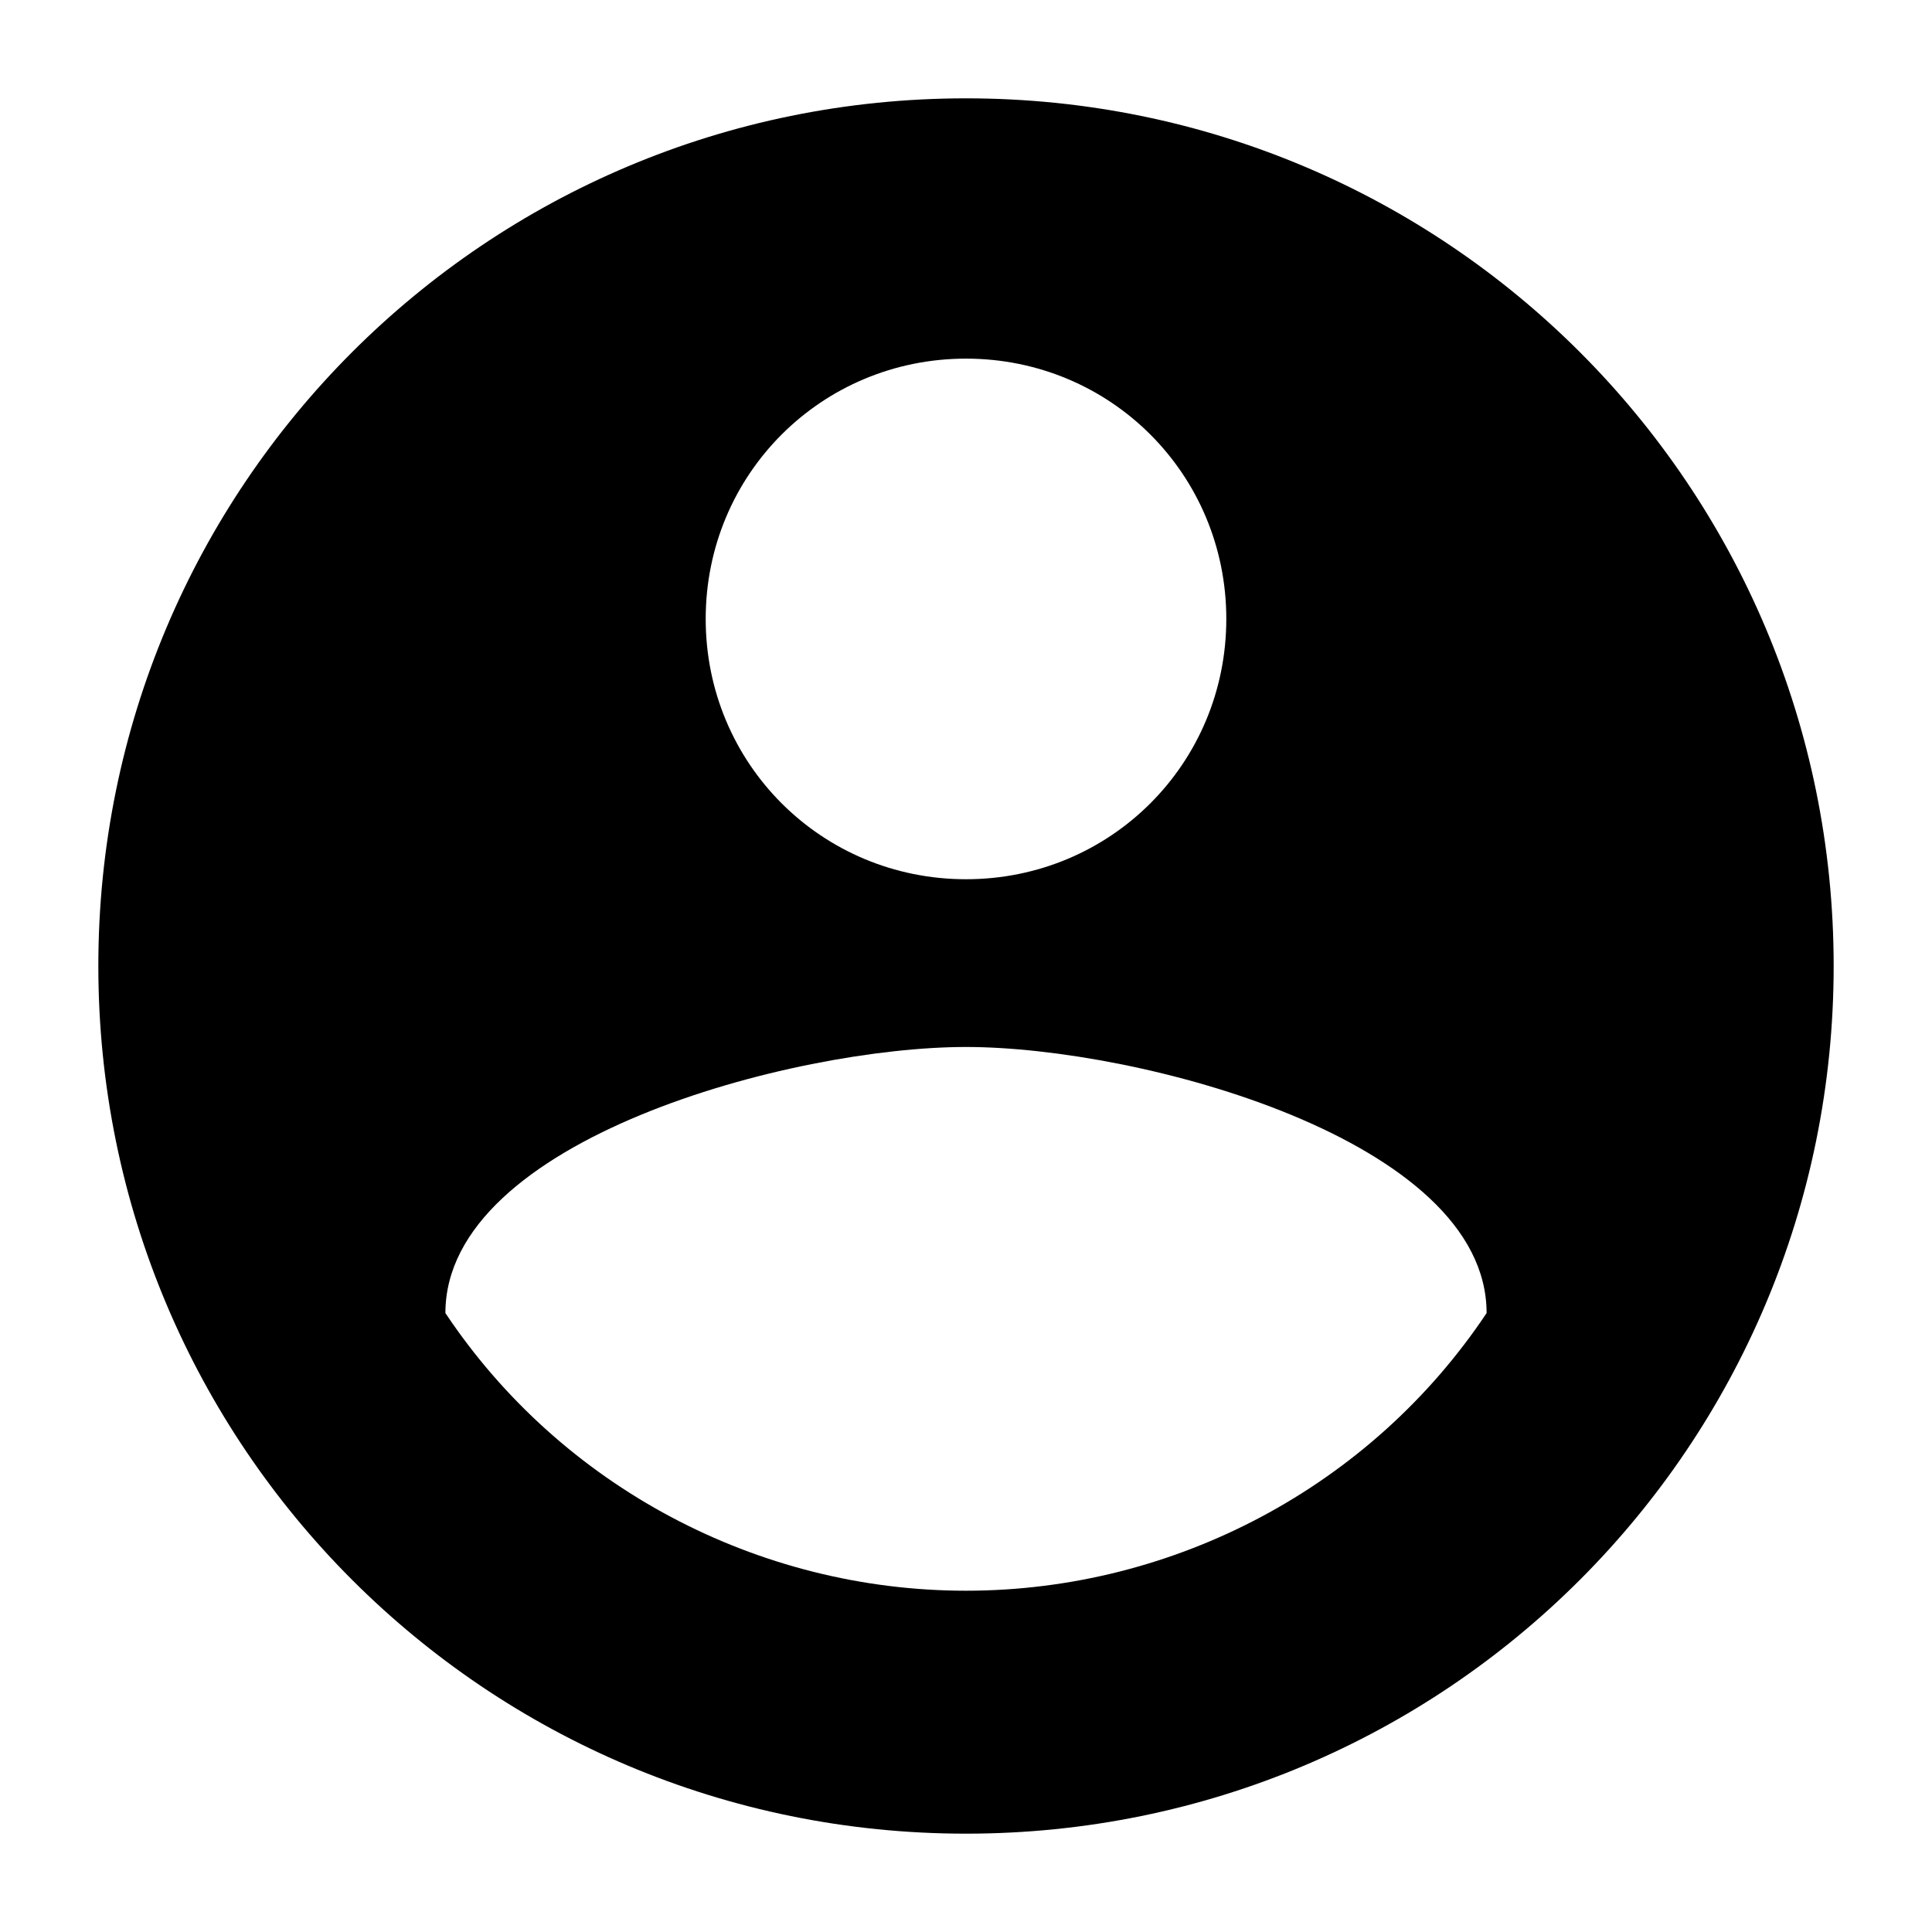
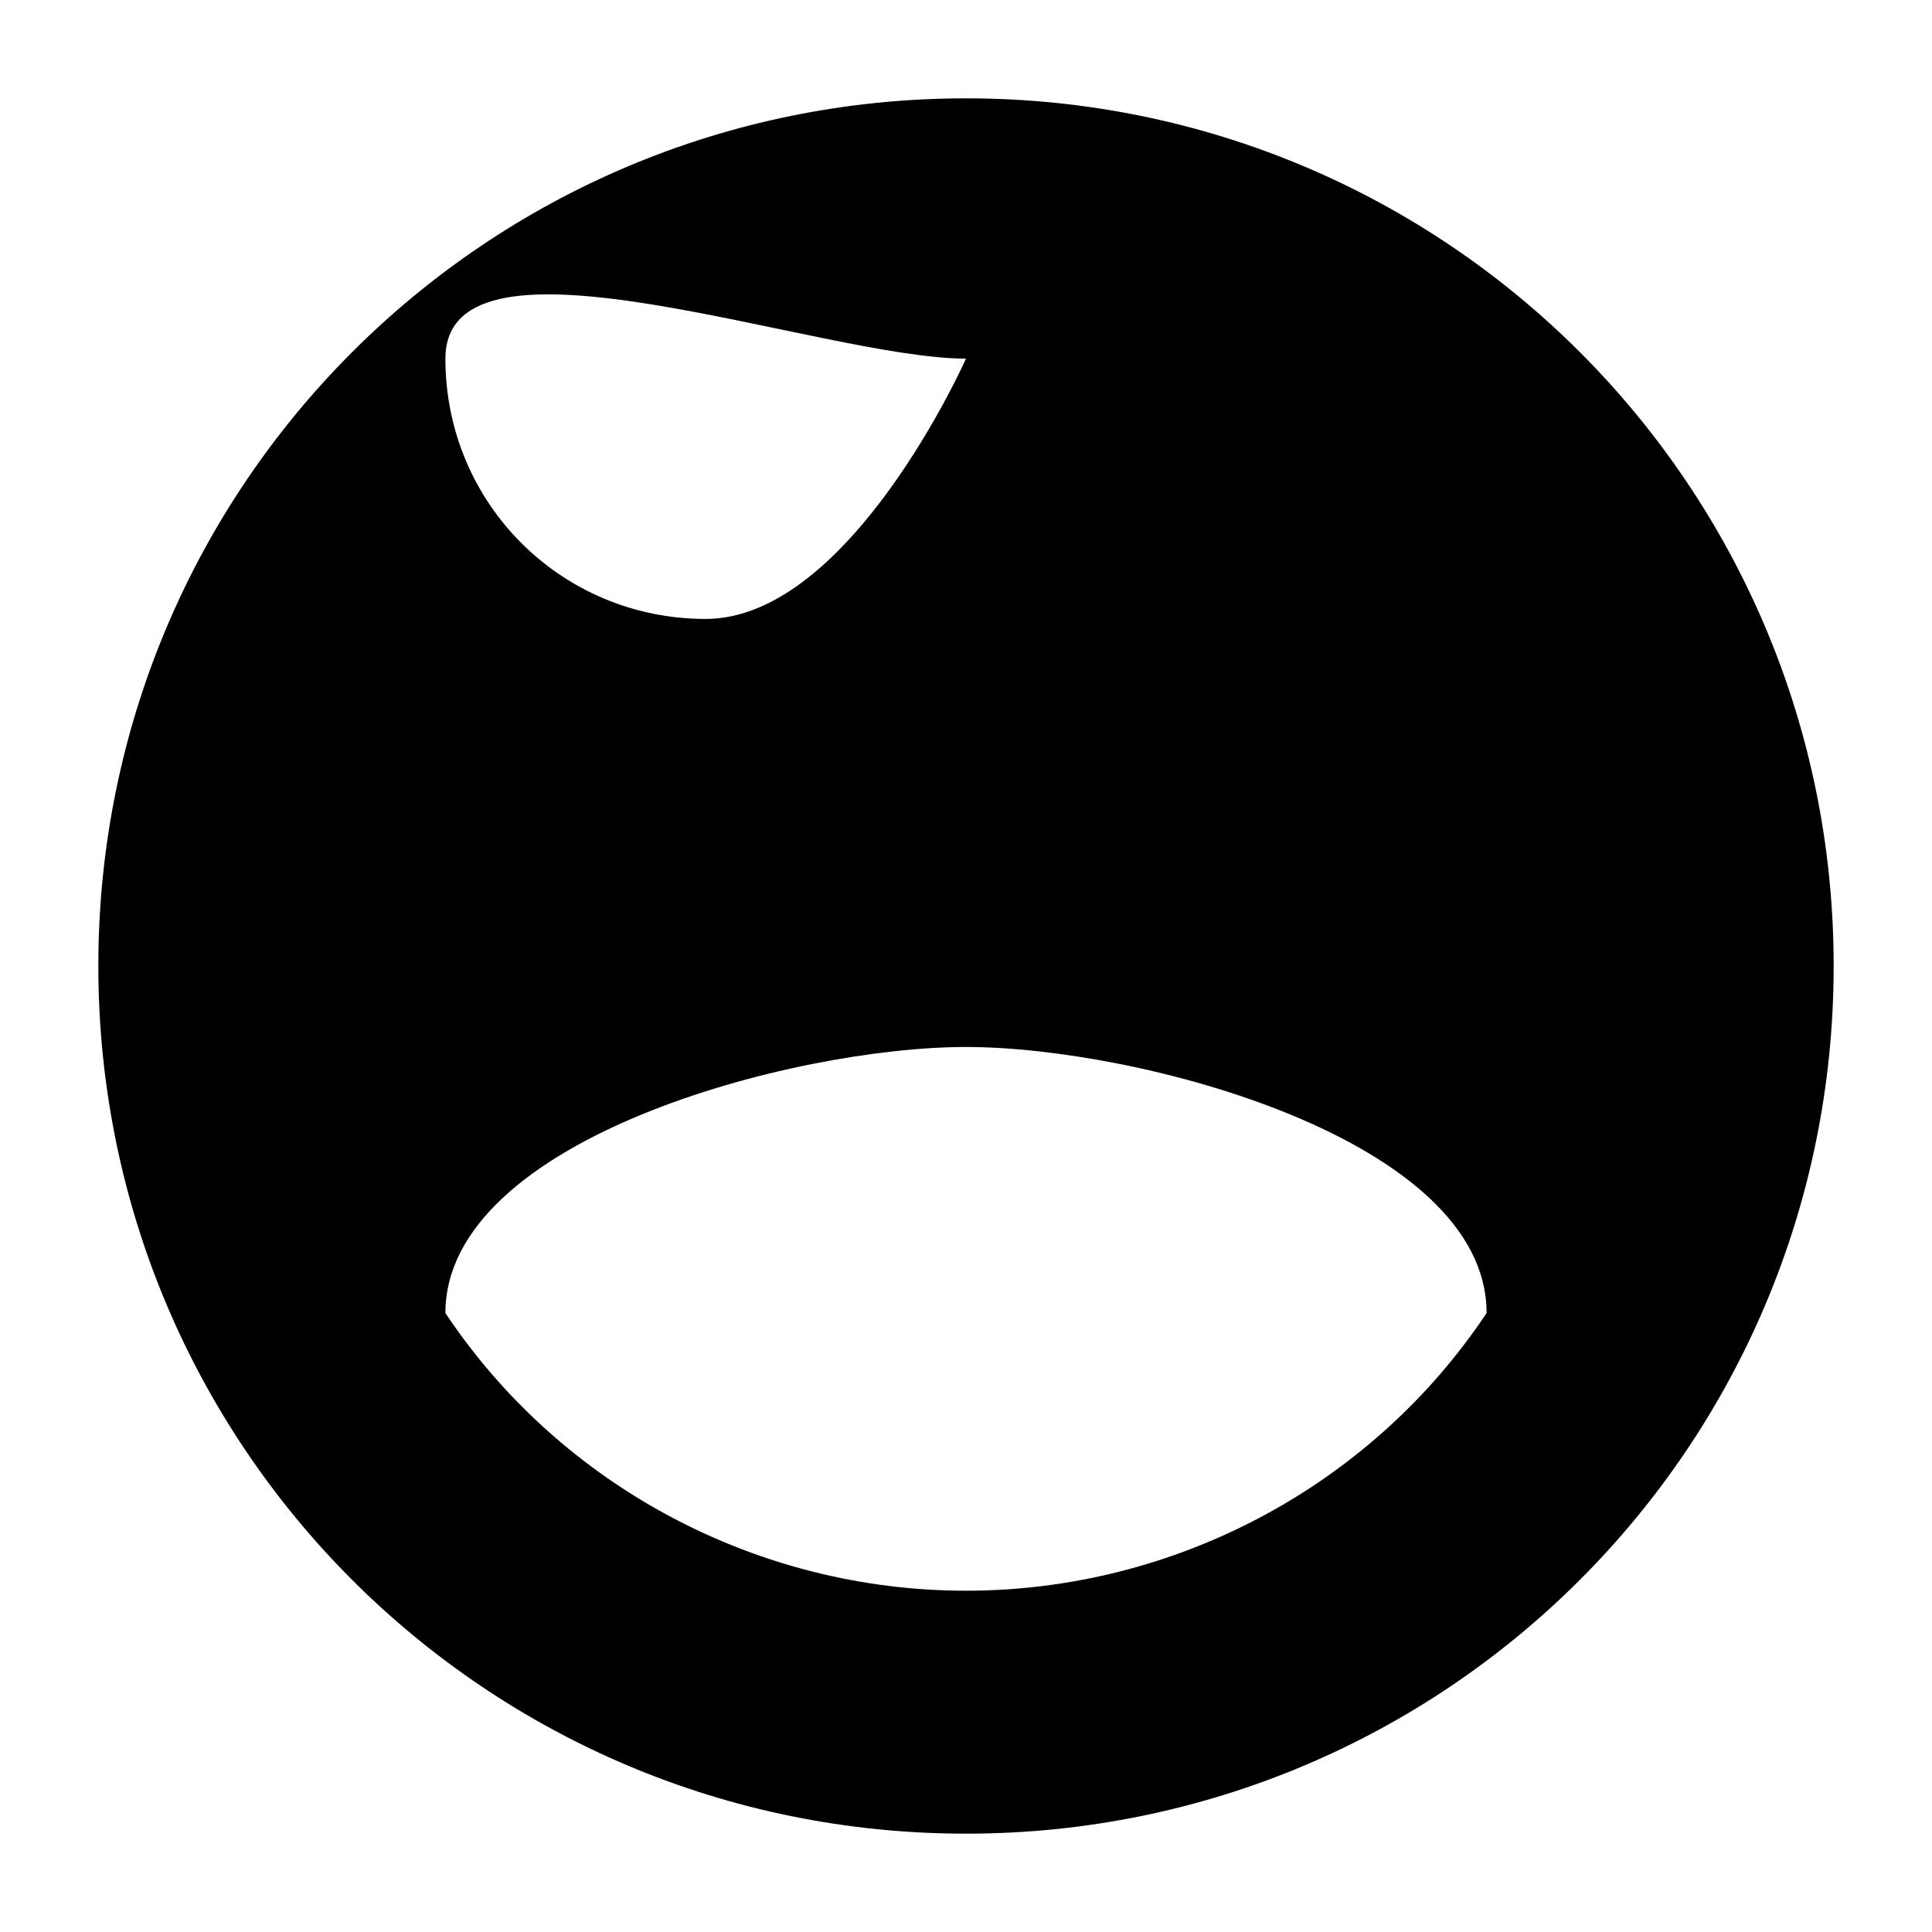
<svg xmlns="http://www.w3.org/2000/svg" version="1.1" id="Layer_1" x="0px" y="0px" viewBox="0 0 33.4 33.4" style="enable-background:new 0 0 33.4 33.4;" xml:space="preserve">
-   <path id="nav_account-icon" d="M16.7,1.7c-8.3,0-15,6.7-15,15s6.7,15,15,15s15-6.7,15-15l0,0C31.7,8.4,25,1.7,16.7,1.7z M16.7,6.2  c2.5,0,4.5,2,4.5,4.5s-2,4.5-4.5,4.5s-4.5-2-4.5-4.5S14.2,6.2,16.7,6.2z M16.7,27.5c-3.6,0-7-1.8-9-4.8c0-3,6-4.6,9-4.6s9,1.6,9,4.6  C23.7,25.7,20.3,27.5,16.7,27.5z" />
+   <path id="nav_account-icon" d="M16.7,1.7c-8.3,0-15,6.7-15,15s6.7,15,15,15s15-6.7,15-15l0,0C31.7,8.4,25,1.7,16.7,1.7z M16.7,6.2  s-2,4.5-4.5,4.5s-4.5-2-4.5-4.5S14.2,6.2,16.7,6.2z M16.7,27.5c-3.6,0-7-1.8-9-4.8c0-3,6-4.6,9-4.6s9,1.6,9,4.6  C23.7,25.7,20.3,27.5,16.7,27.5z" />
</svg>